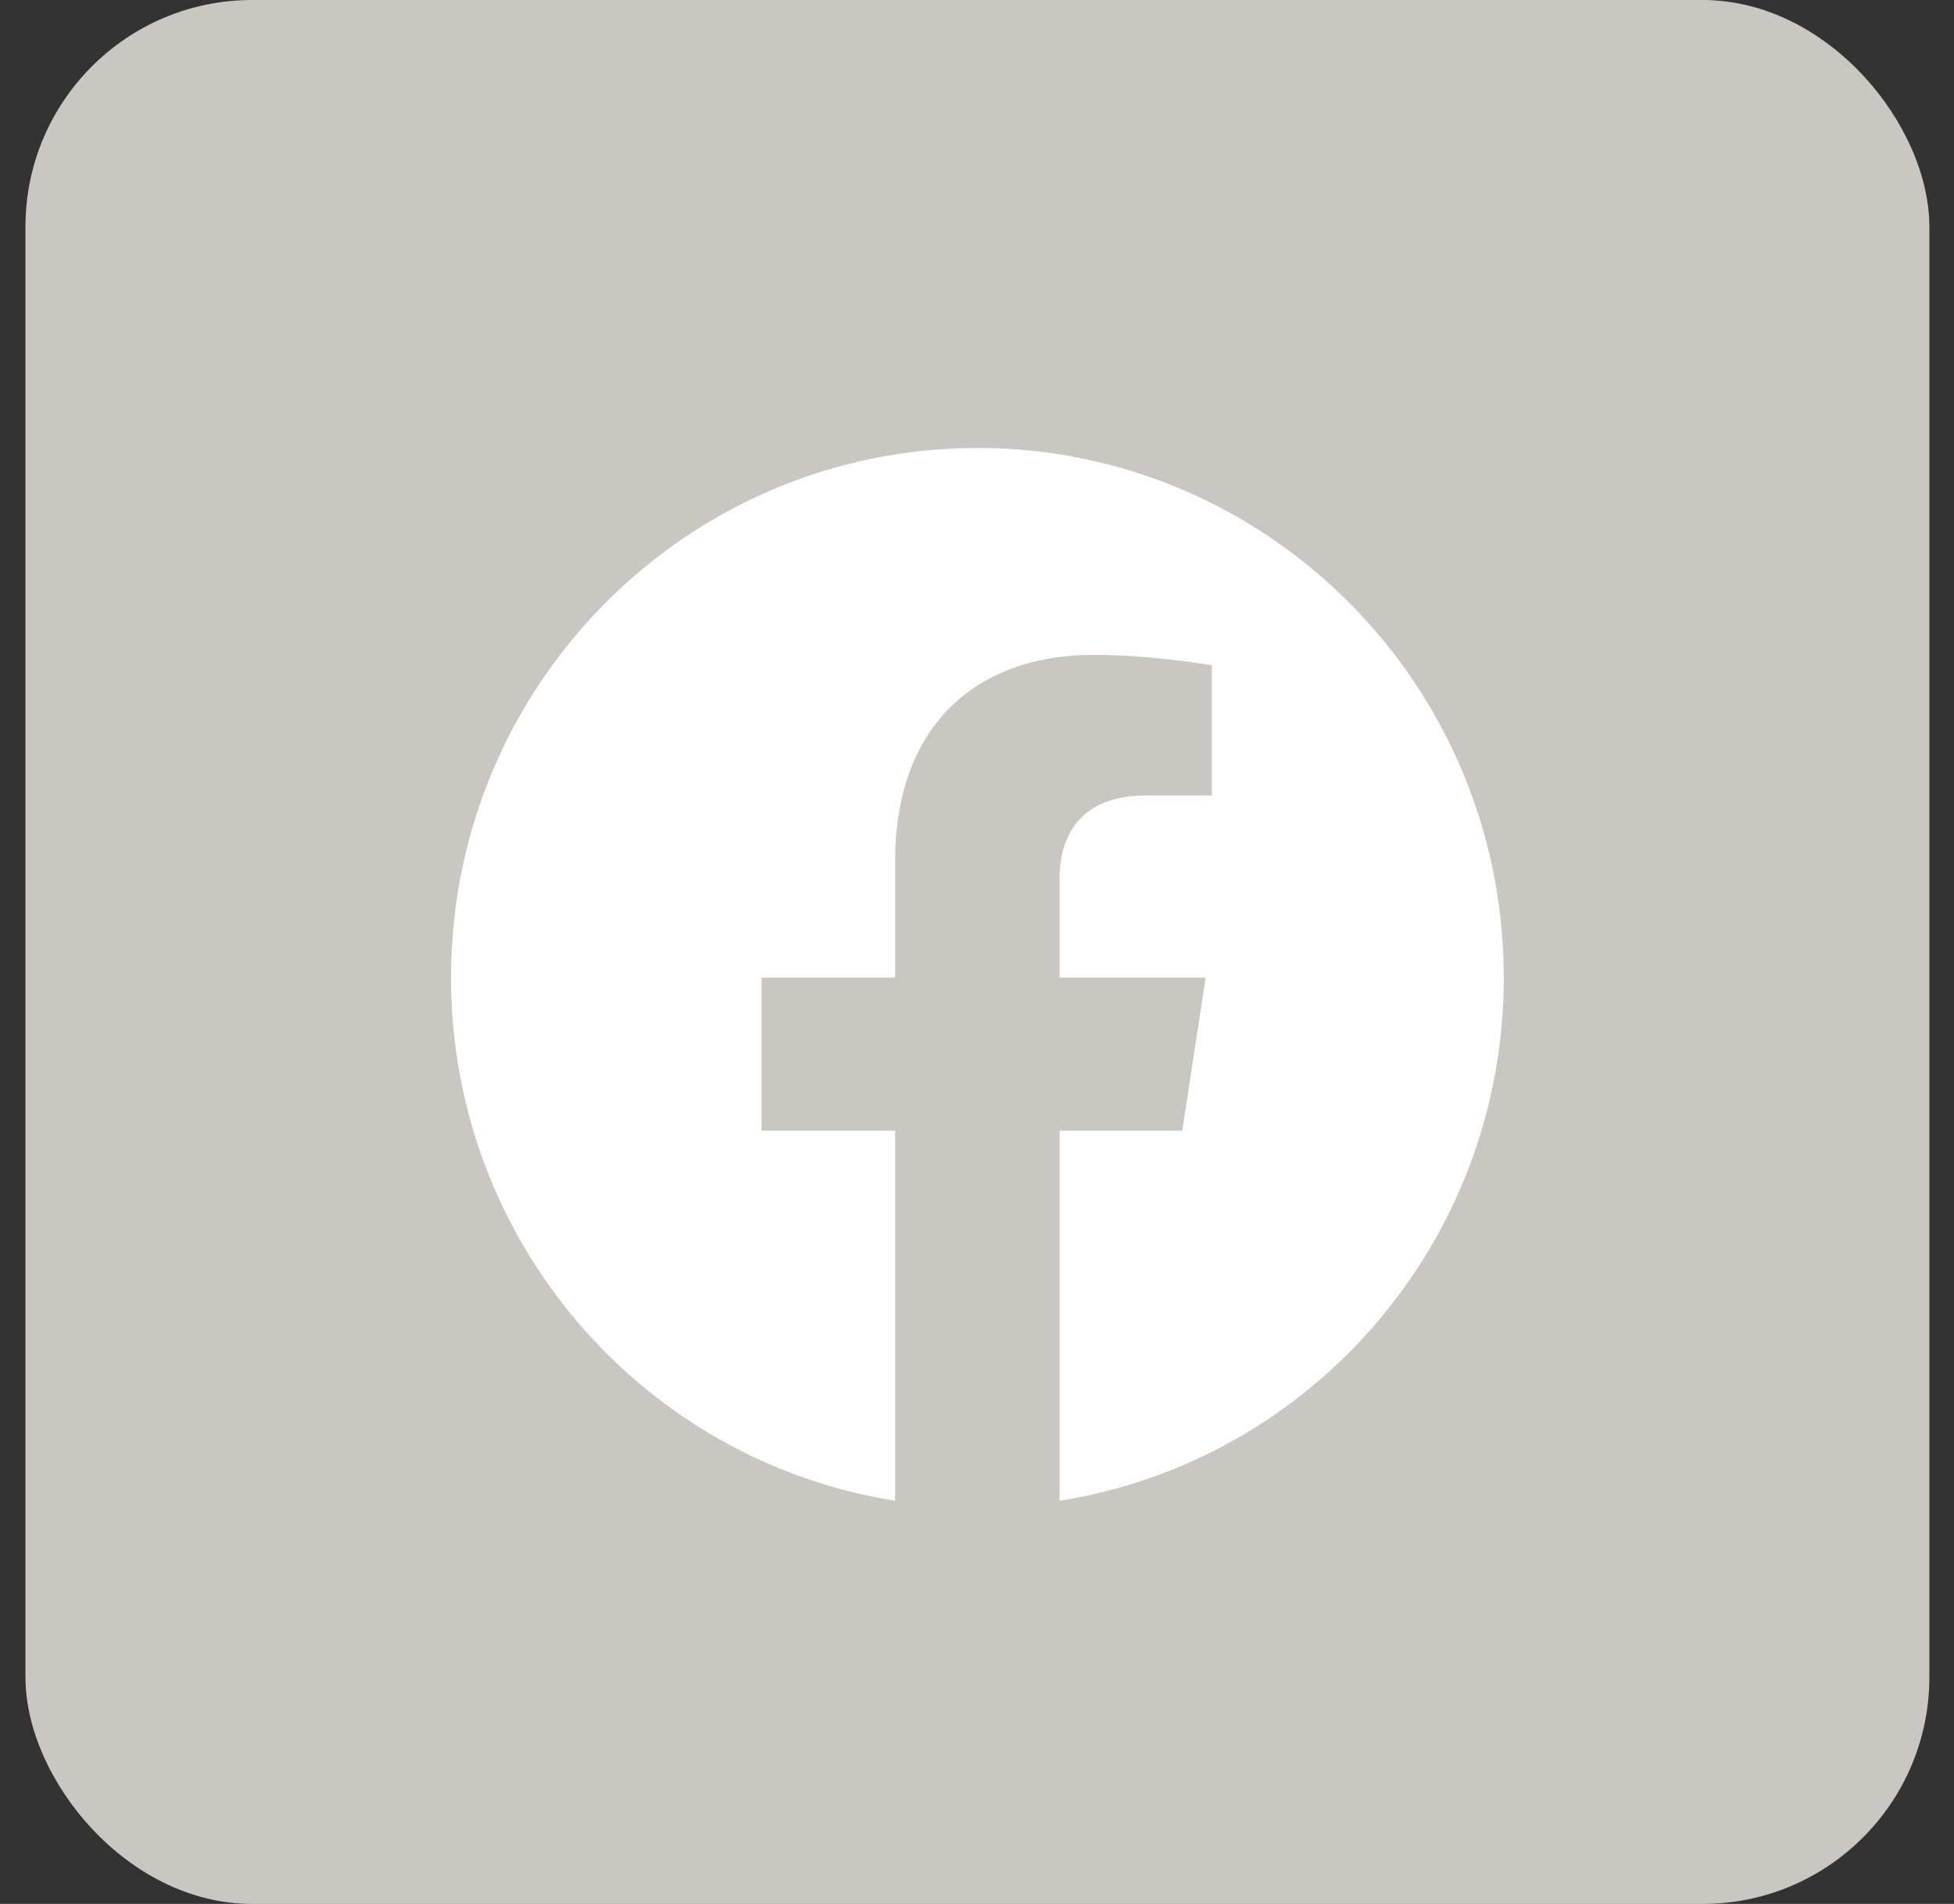
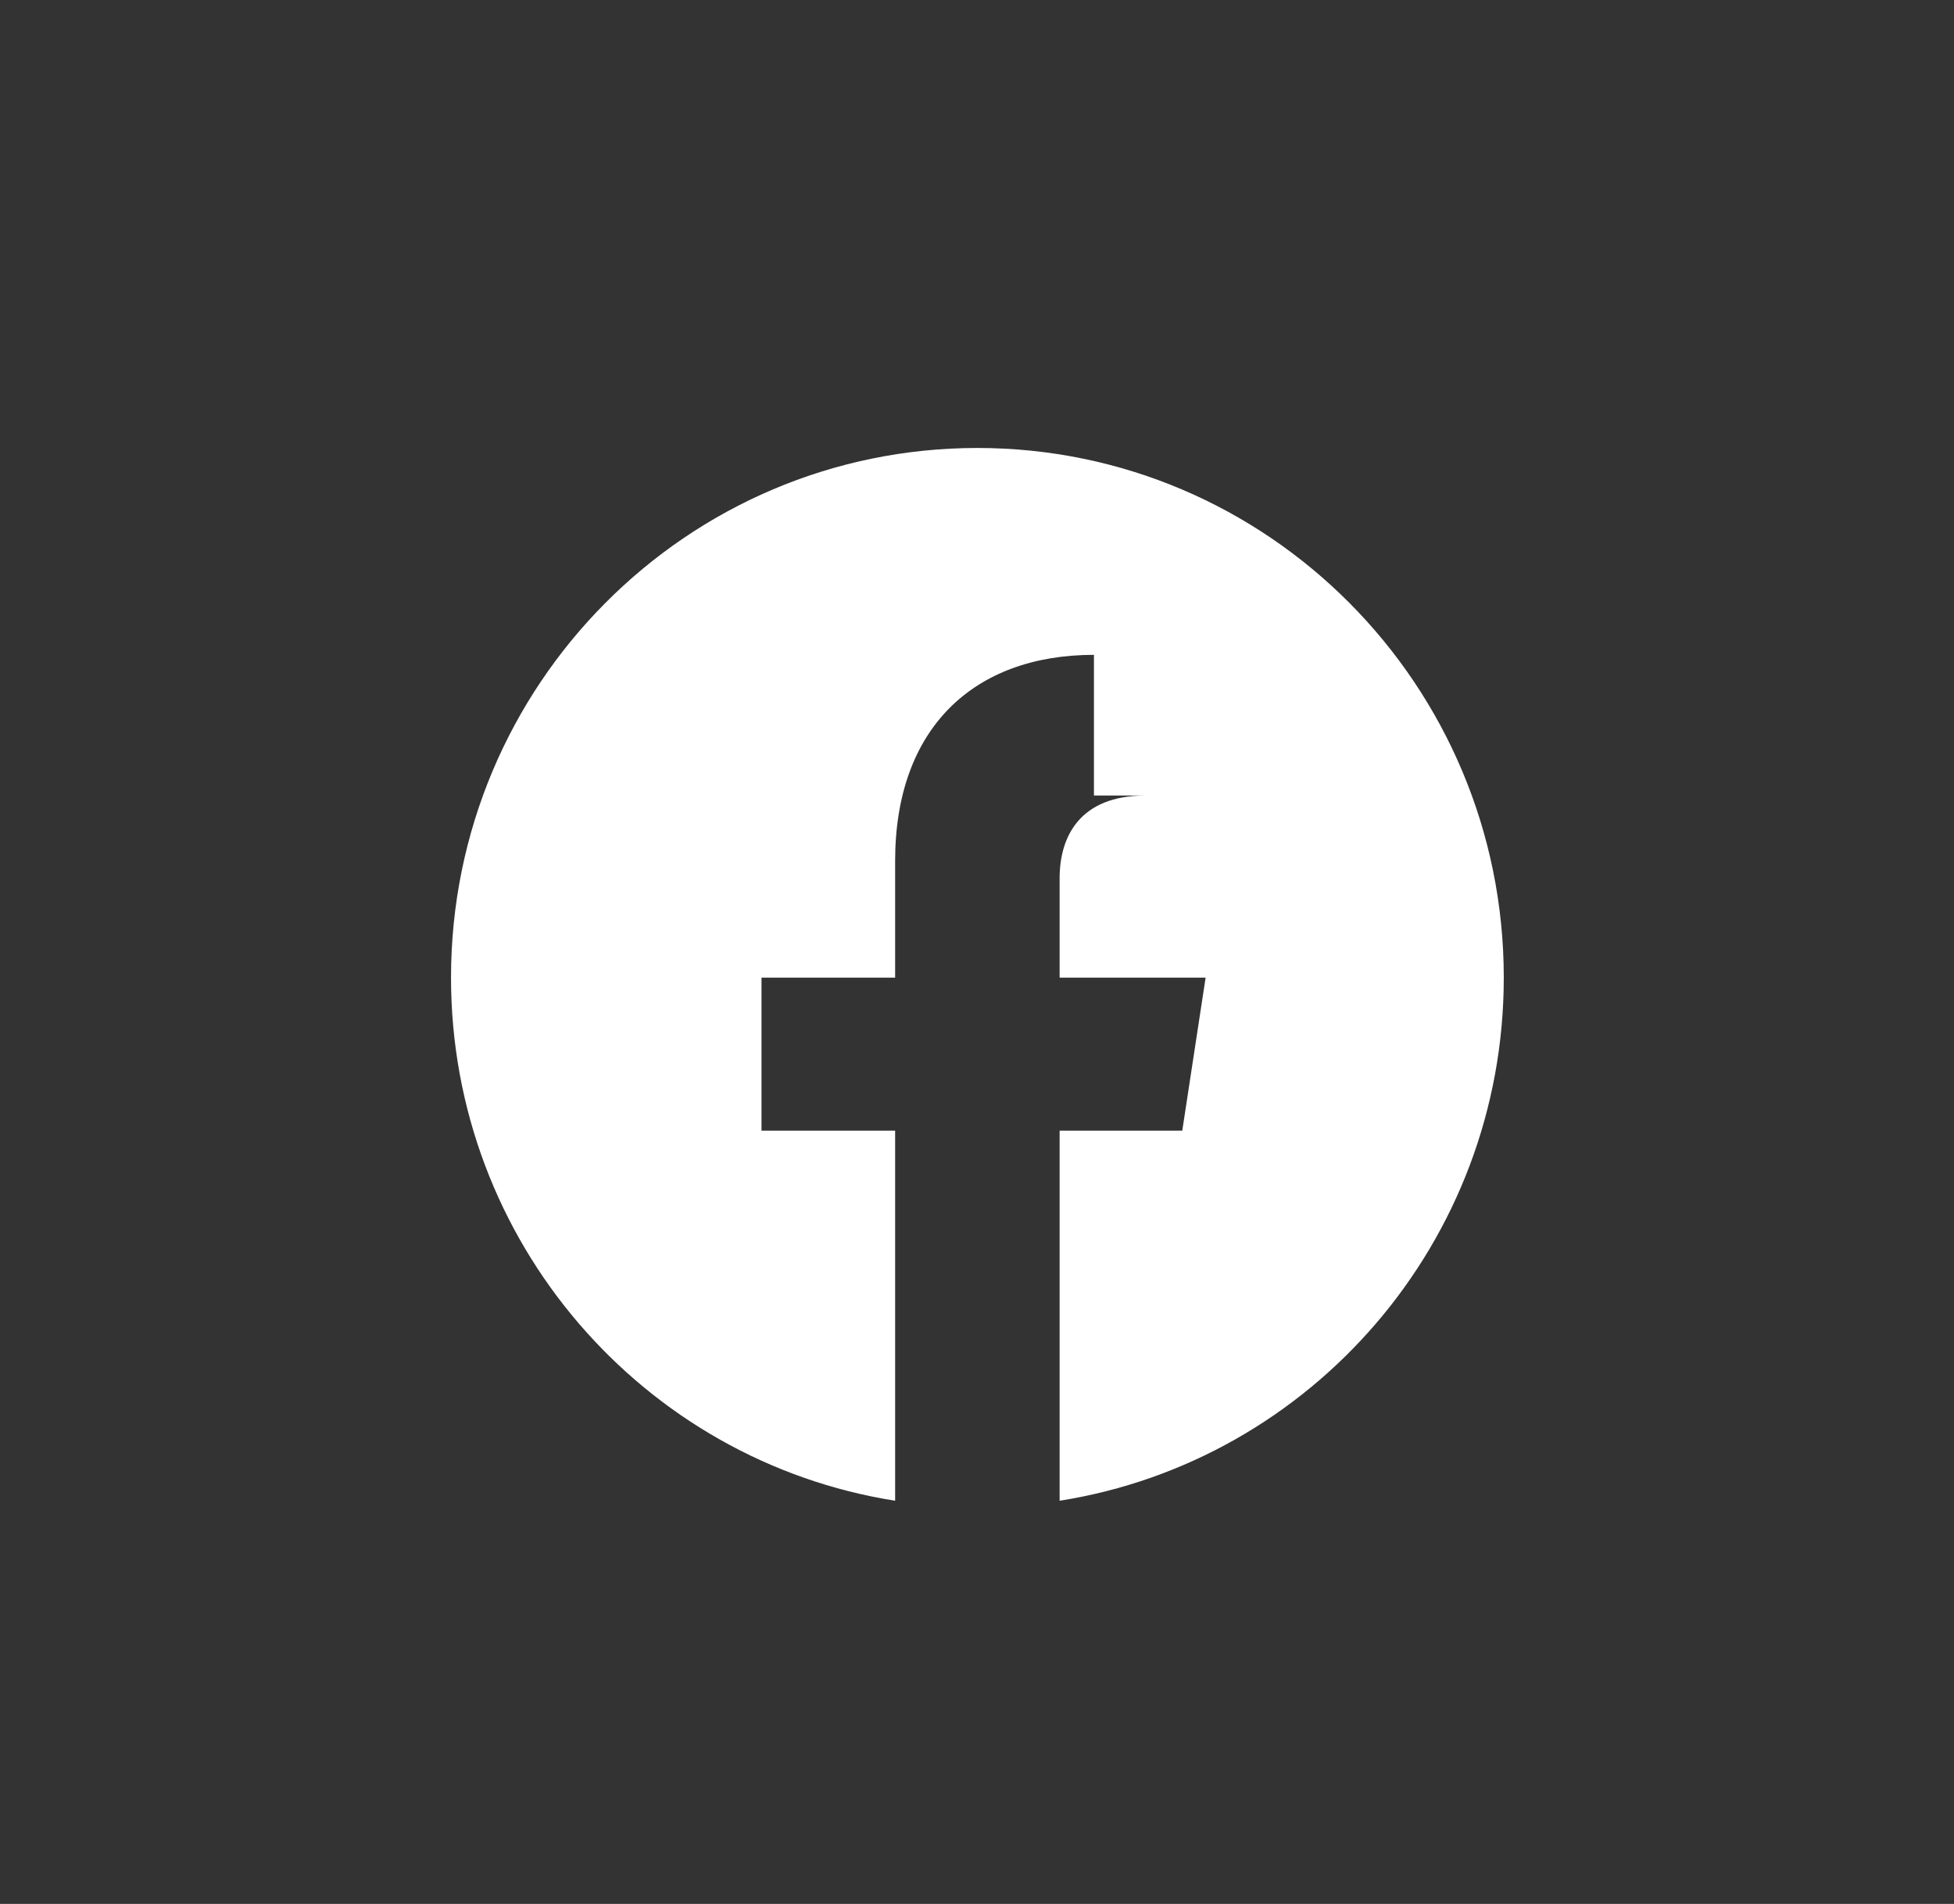
<svg xmlns="http://www.w3.org/2000/svg" width="39" height="38" viewBox="0 0 39 38" fill="none">
  <rect x="0" y="0" width="39" height="38" fill="#333333" stroke="none" />
-   <rect x="0.508" width="38" height="38" rx="4.525" fill="#CAC6C1" />
-   <path d="M30.014 19.512C30.014 13.674 25.31 8.941 19.508 8.941C13.706 8.941 9.002 13.674 9.002 19.512C9.002 24.787 12.844 29.16 17.866 29.953V22.567H15.199V19.512H17.866V17.183C17.866 14.534 19.435 13.07 21.834 13.07C22.984 13.07 24.186 13.277 24.186 13.277V15.878H22.861C21.556 15.878 21.149 16.693 21.149 17.529V19.512H24.063L23.597 22.567H21.149V29.953C26.172 29.16 30.014 24.787 30.014 19.512Z" fill="white" />
+   <path d="M30.014 19.512C30.014 13.674 25.31 8.941 19.508 8.941C13.706 8.941 9.002 13.674 9.002 19.512C9.002 24.787 12.844 29.16 17.866 29.953V22.567H15.199V19.512H17.866V17.183C17.866 14.534 19.435 13.07 21.834 13.07V15.878H22.861C21.556 15.878 21.149 16.693 21.149 17.529V19.512H24.063L23.597 22.567H21.149V29.953C26.172 29.16 30.014 24.787 30.014 19.512Z" fill="white" />
</svg>